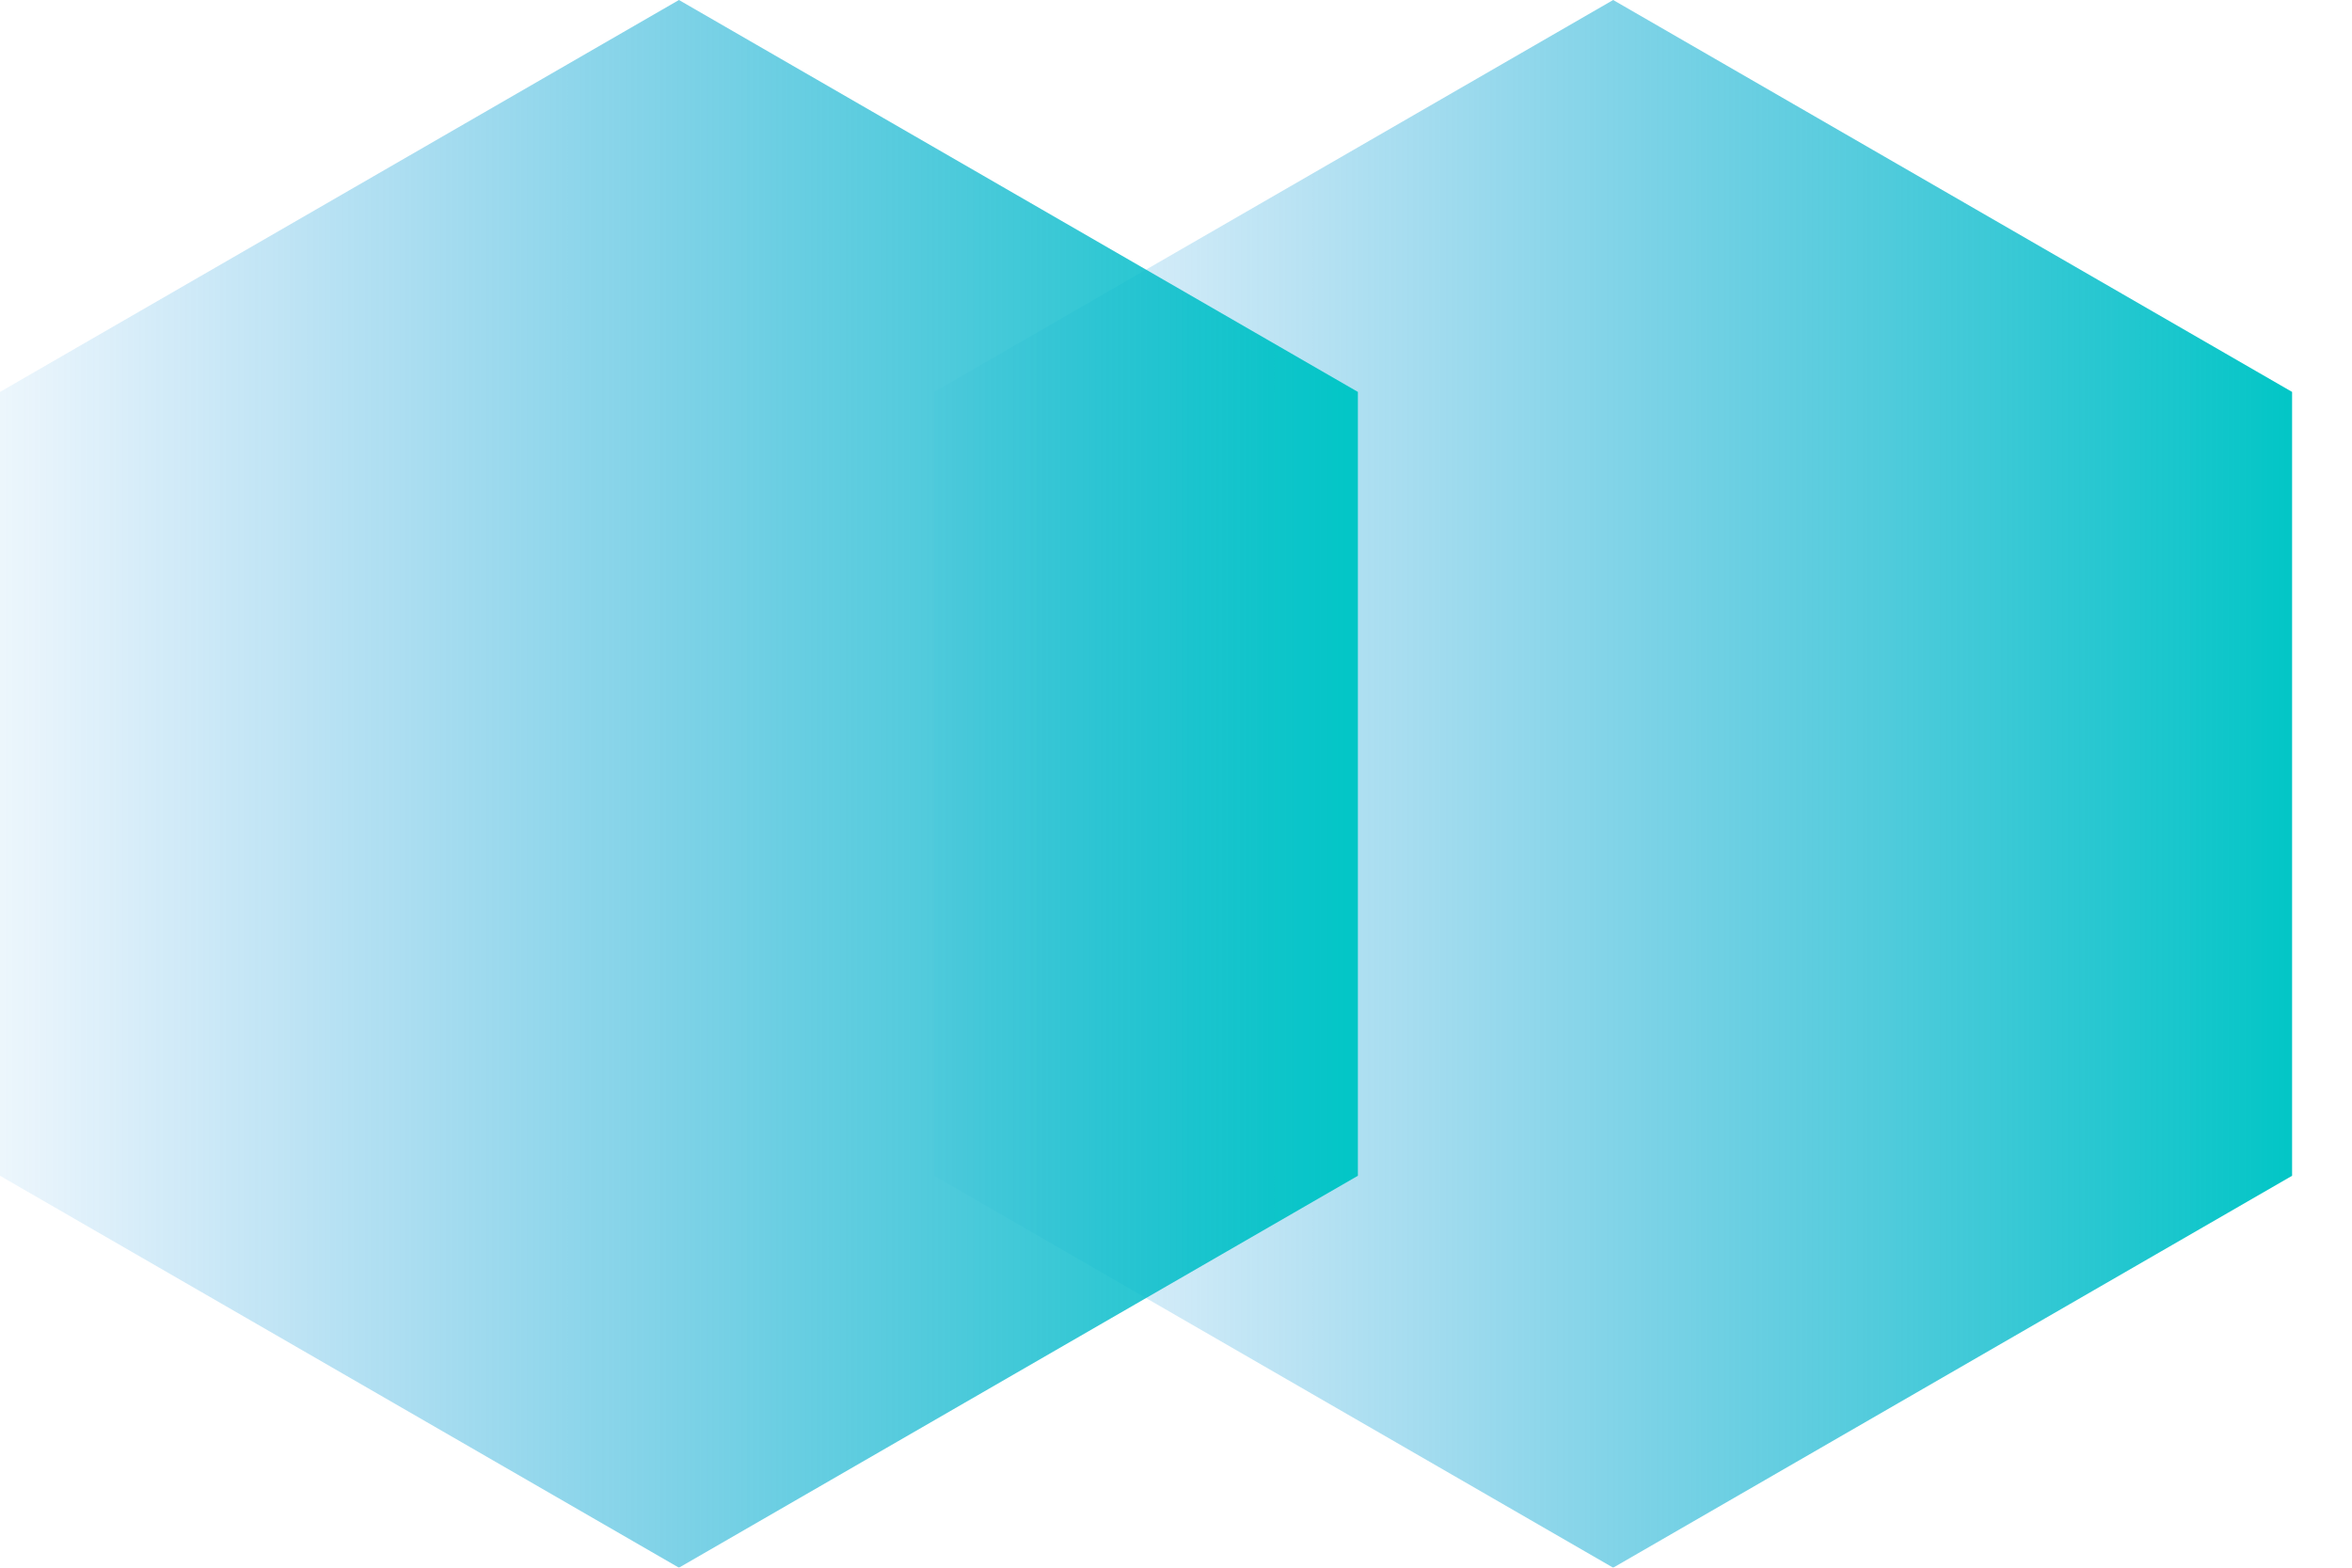
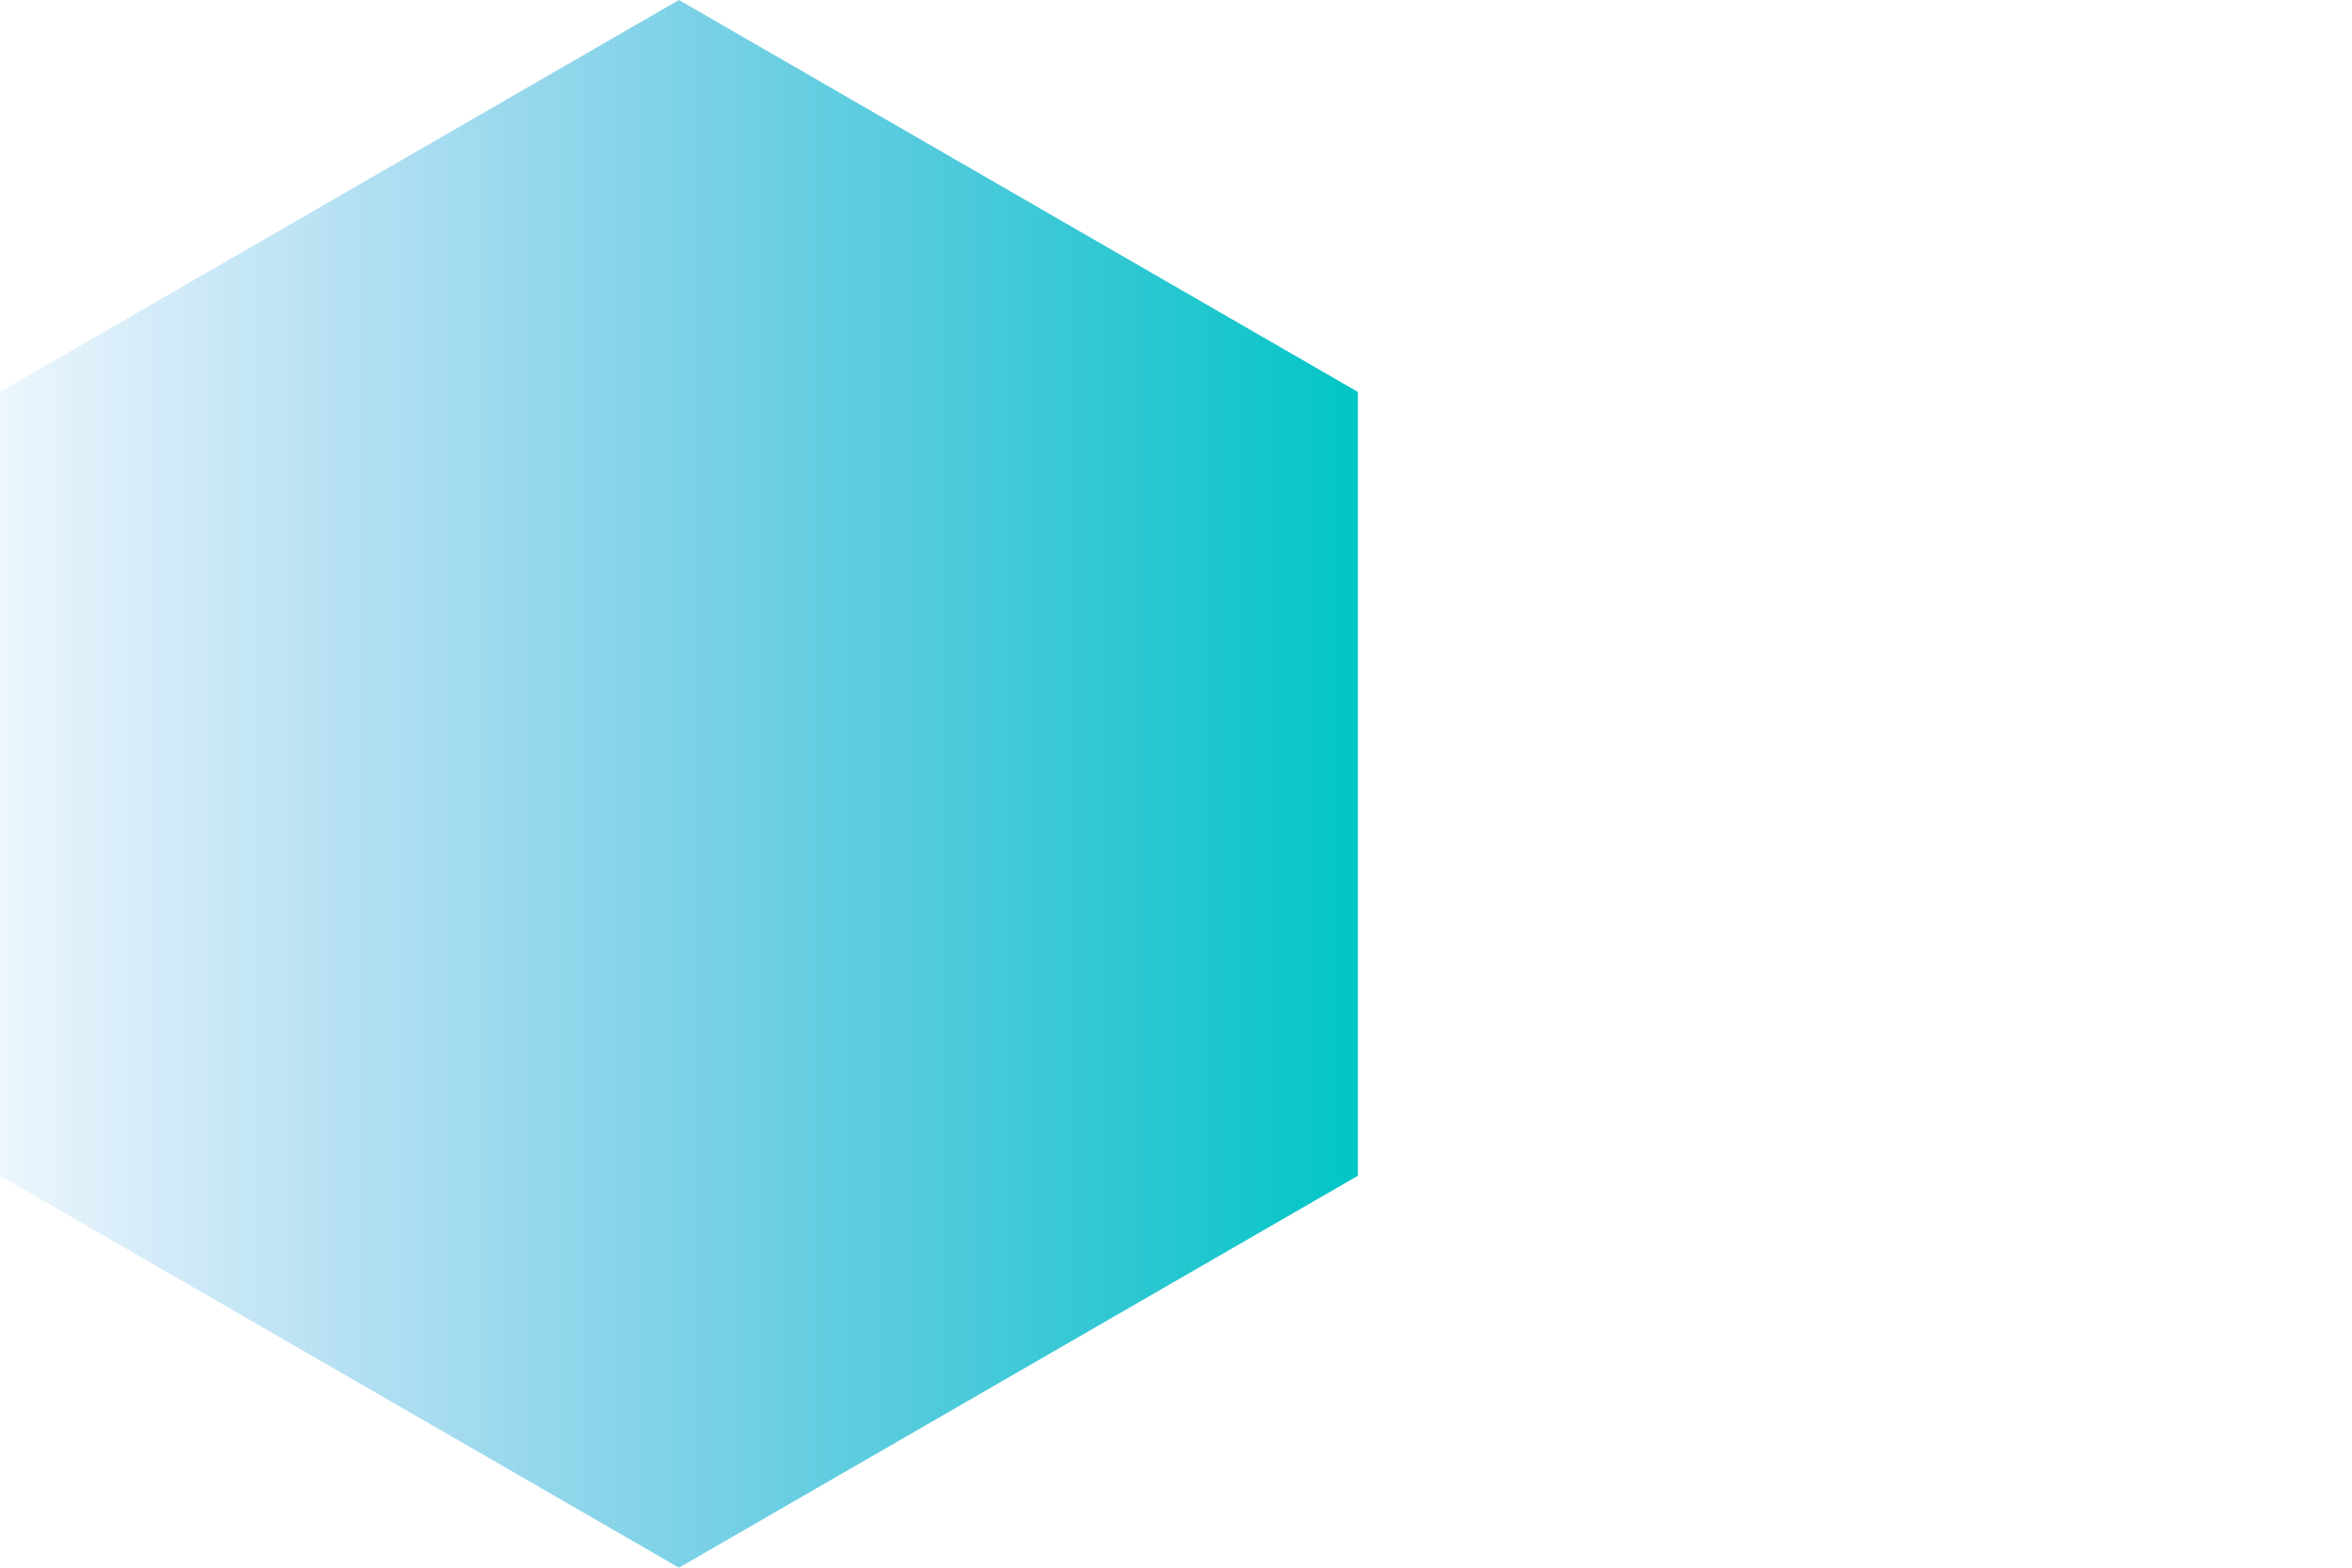
<svg xmlns="http://www.w3.org/2000/svg" width="30" height="20" viewBox="0 0 30 20" fill="none">
  <g id="Group">
    <g id="Vector" filter="url(#filter0_b_158_1797)">
-       <path d="M29.236 15V5L20.576 0L11.915 5V15L20.576 20L29.236 15Z" fill="url(#paint0_linear_158_1797)" />
-     </g>
+       </g>
    <g id="Vector_2" filter="url(#filter1_b_158_1797)">
      <path d="M17.32 15V5L8.66 0L0 5V15L8.66 20L17.32 15Z" fill="url(#paint1_linear_158_1797)" />
    </g>
  </g>
  <defs>
    <filter id="filter0_b_158_1797" x="7.916" y="-4" width="25.32" height="28" filterUnits="userSpaceOnUse" color-interpolation-filters="sRGB">
      <feFlood flood-opacity="0" result="BackgroundImageFix" />
      <feGaussianBlur in="BackgroundImageFix" stdDeviation="2" />
      <feComposite in2="SourceAlpha" operator="in" result="effect1_backgroundBlur_158_1797" />
      <feBlend mode="normal" in="SourceGraphic" in2="effect1_backgroundBlur_158_1797" result="shape" />
    </filter>
    <filter id="filter1_b_158_1797" x="-4" y="-4" width="25.32" height="28" filterUnits="userSpaceOnUse" color-interpolation-filters="sRGB">
      <feFlood flood-opacity="0" result="BackgroundImageFix" />
      <feGaussianBlur in="BackgroundImageFix" stdDeviation="2" />
      <feComposite in2="SourceAlpha" operator="in" result="effect1_backgroundBlur_158_1797" />
      <feBlend mode="normal" in="SourceGraphic" in2="effect1_backgroundBlur_158_1797" result="shape" />
    </filter>
    <linearGradient id="paint0_linear_158_1797" x1="11.915" y1="10" x2="29.236" y2="10" gradientUnits="userSpaceOnUse">
      <stop stop-color="#1A91DE" stop-opacity="0.04" />
      <stop offset="1" stop-color="#02C6C6" />
    </linearGradient>
    <linearGradient id="paint1_linear_158_1797" x1="0" y1="10" x2="17.32" y2="10" gradientUnits="userSpaceOnUse">
      <stop stop-color="#1A91DE" stop-opacity="0.08" />
      <stop offset="1" stop-color="#02C6C6" />
    </linearGradient>
  </defs>
</svg>